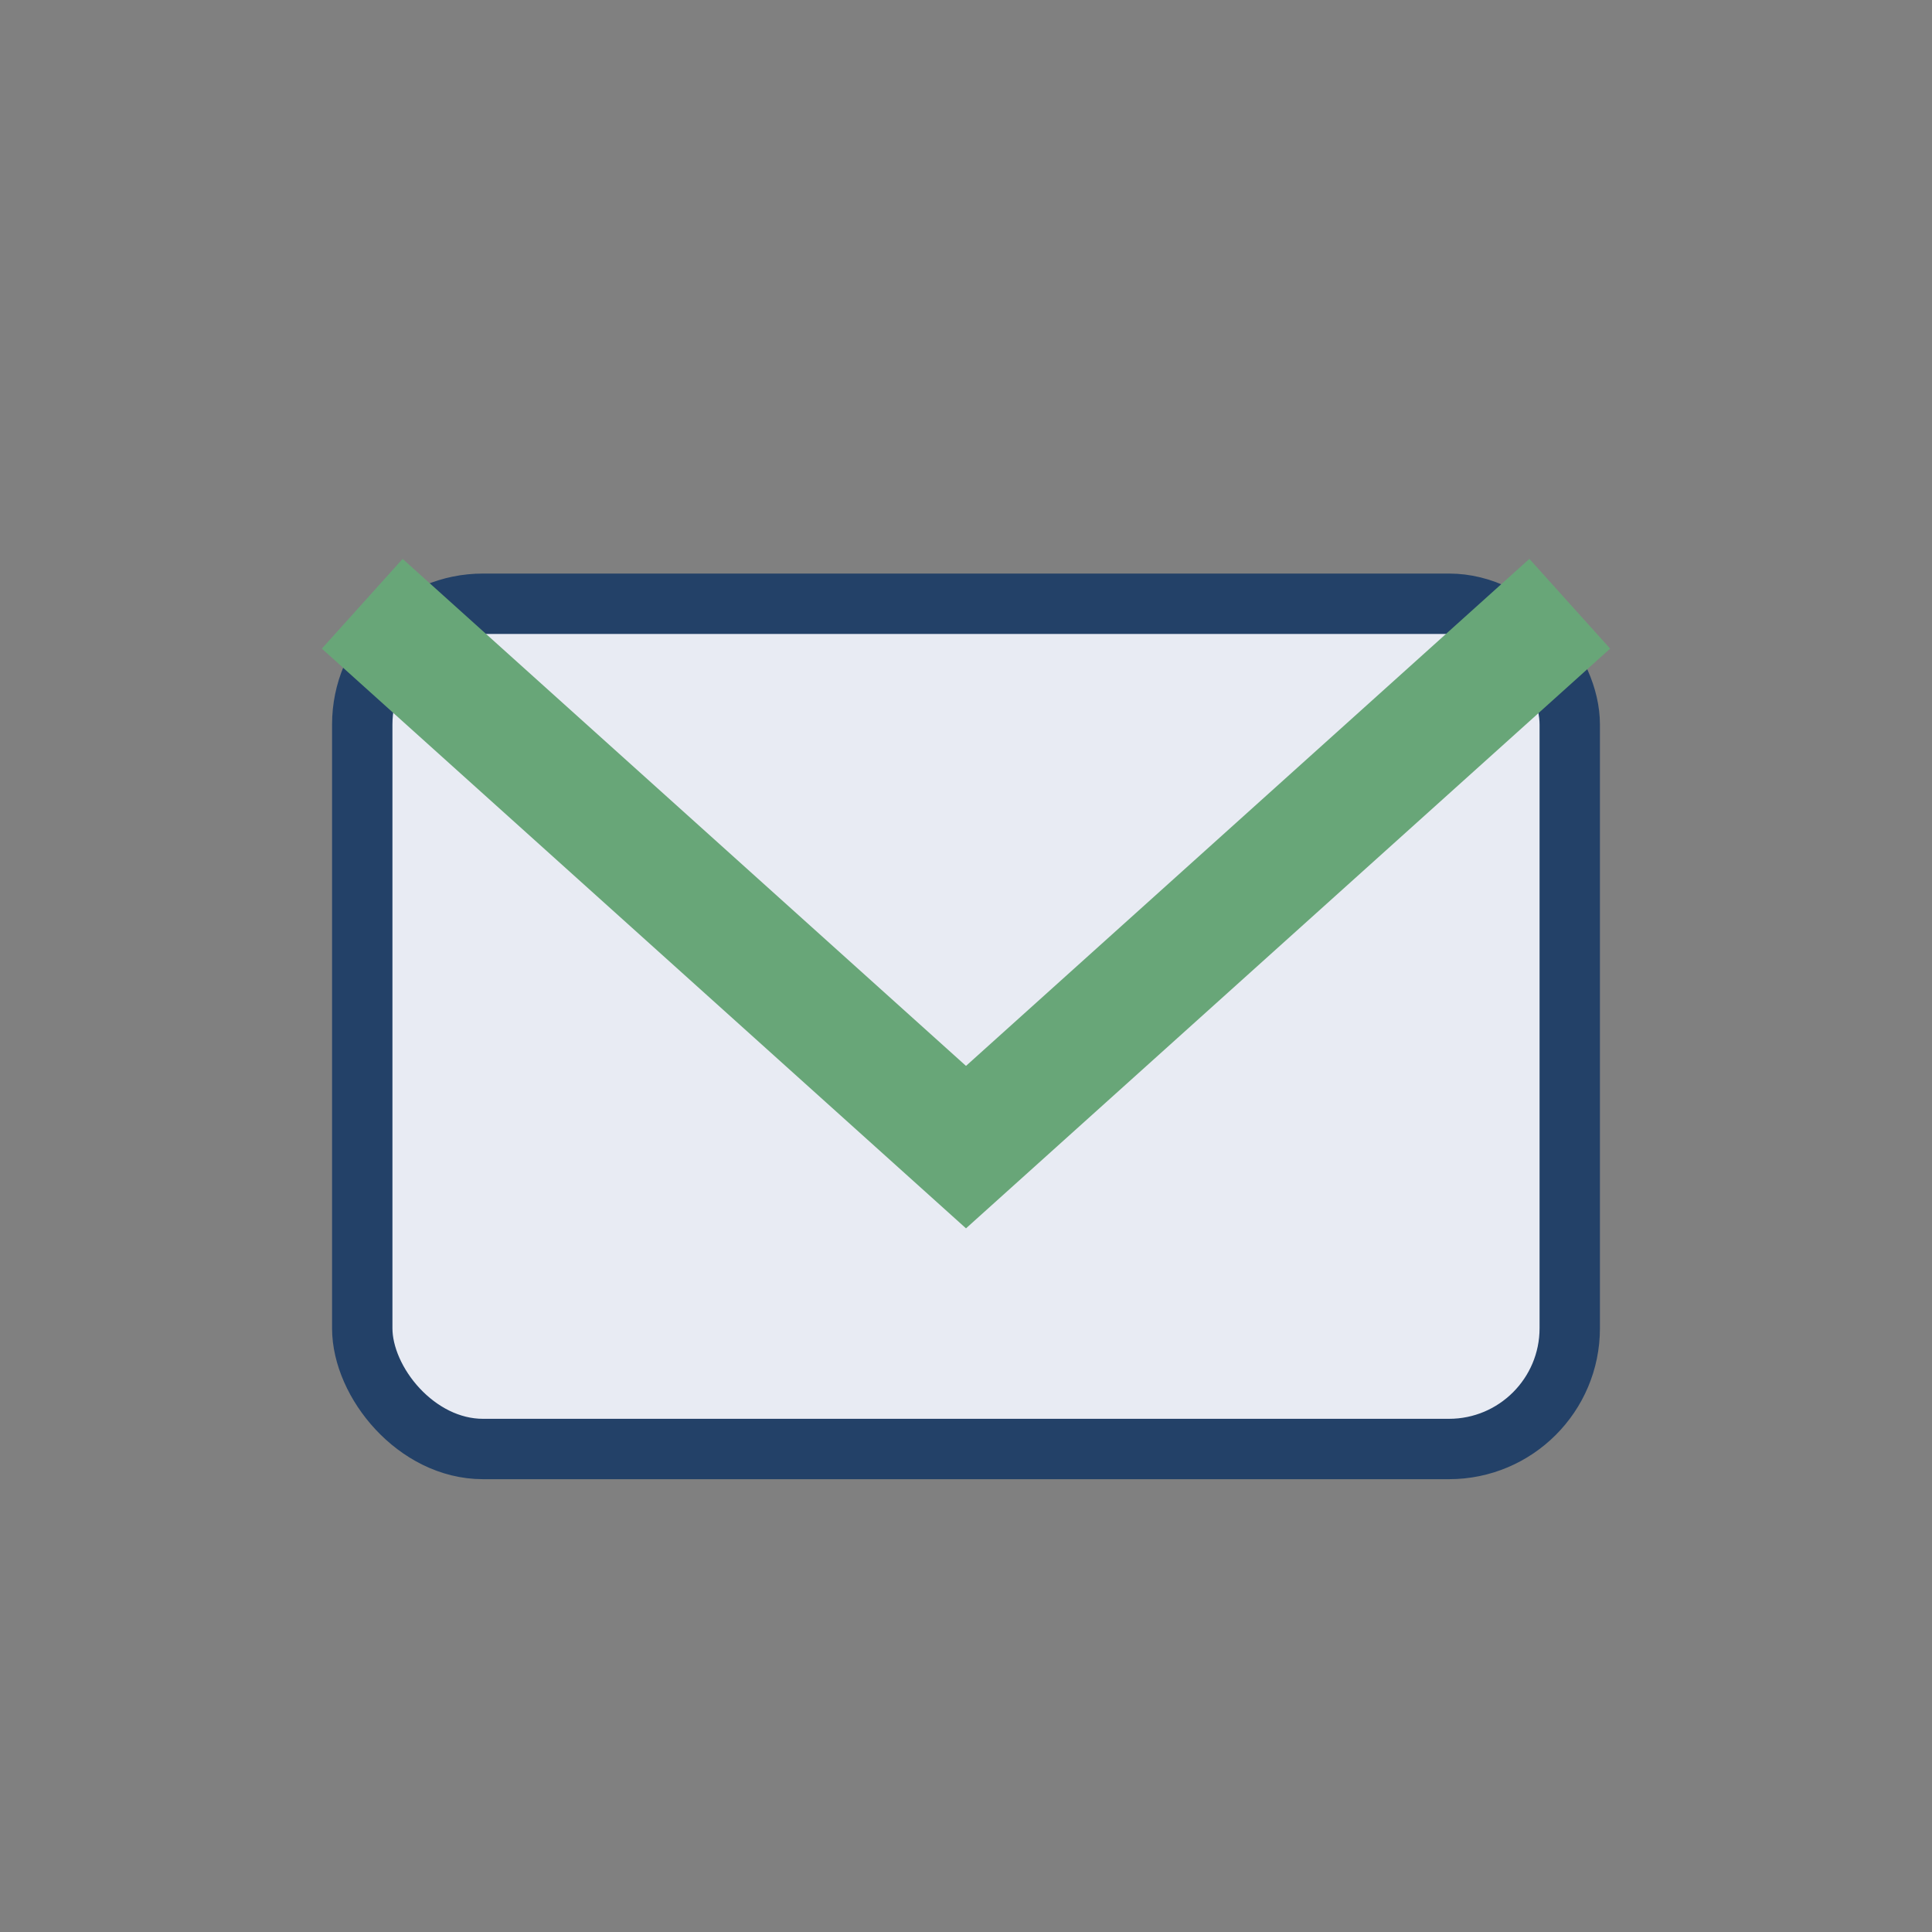
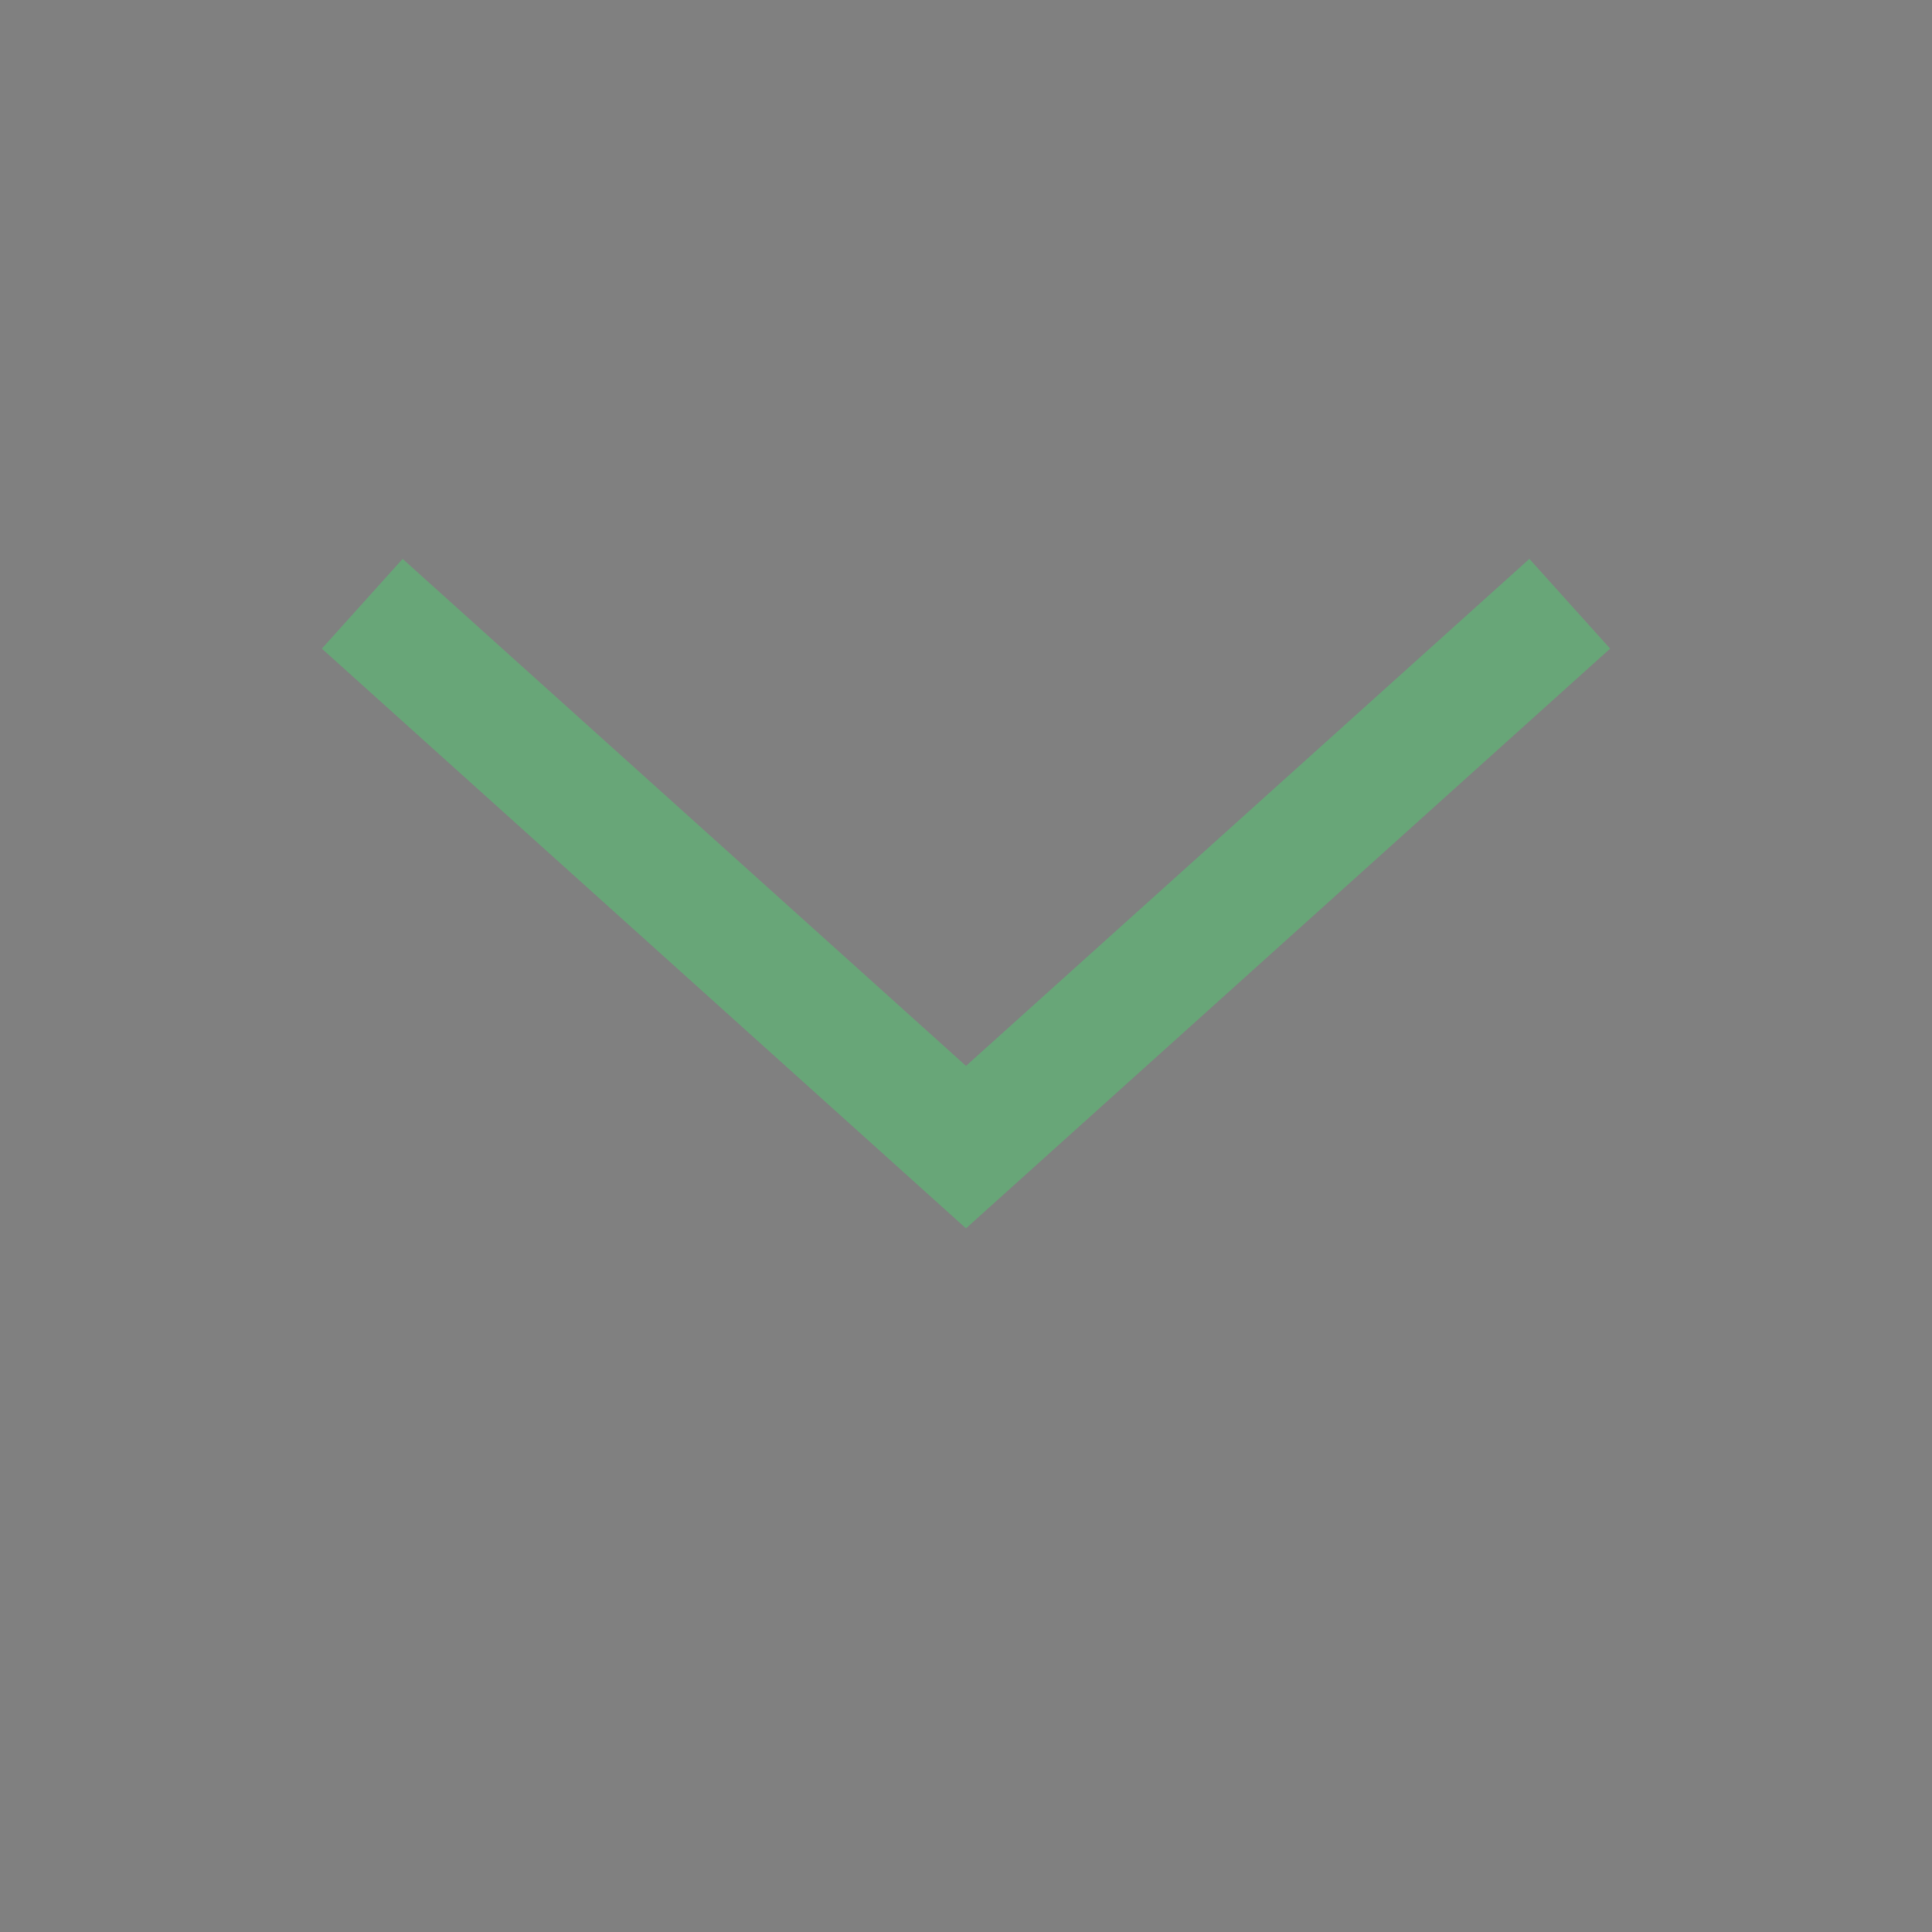
<svg xmlns="http://www.w3.org/2000/svg" width="32" height="32" viewBox="0 0 32 32">
  <rect x="0" y="0" width="32" height="32" fill="#808080" stroke="none" />
-   <rect x="6" y="10" width="20" height="14" rx="2" fill="#E8EBF3" stroke="#234168" />
  <path d="M6 10l10 9 10-9" stroke="#68A678" stroke-width="2" fill="none" />
</svg>